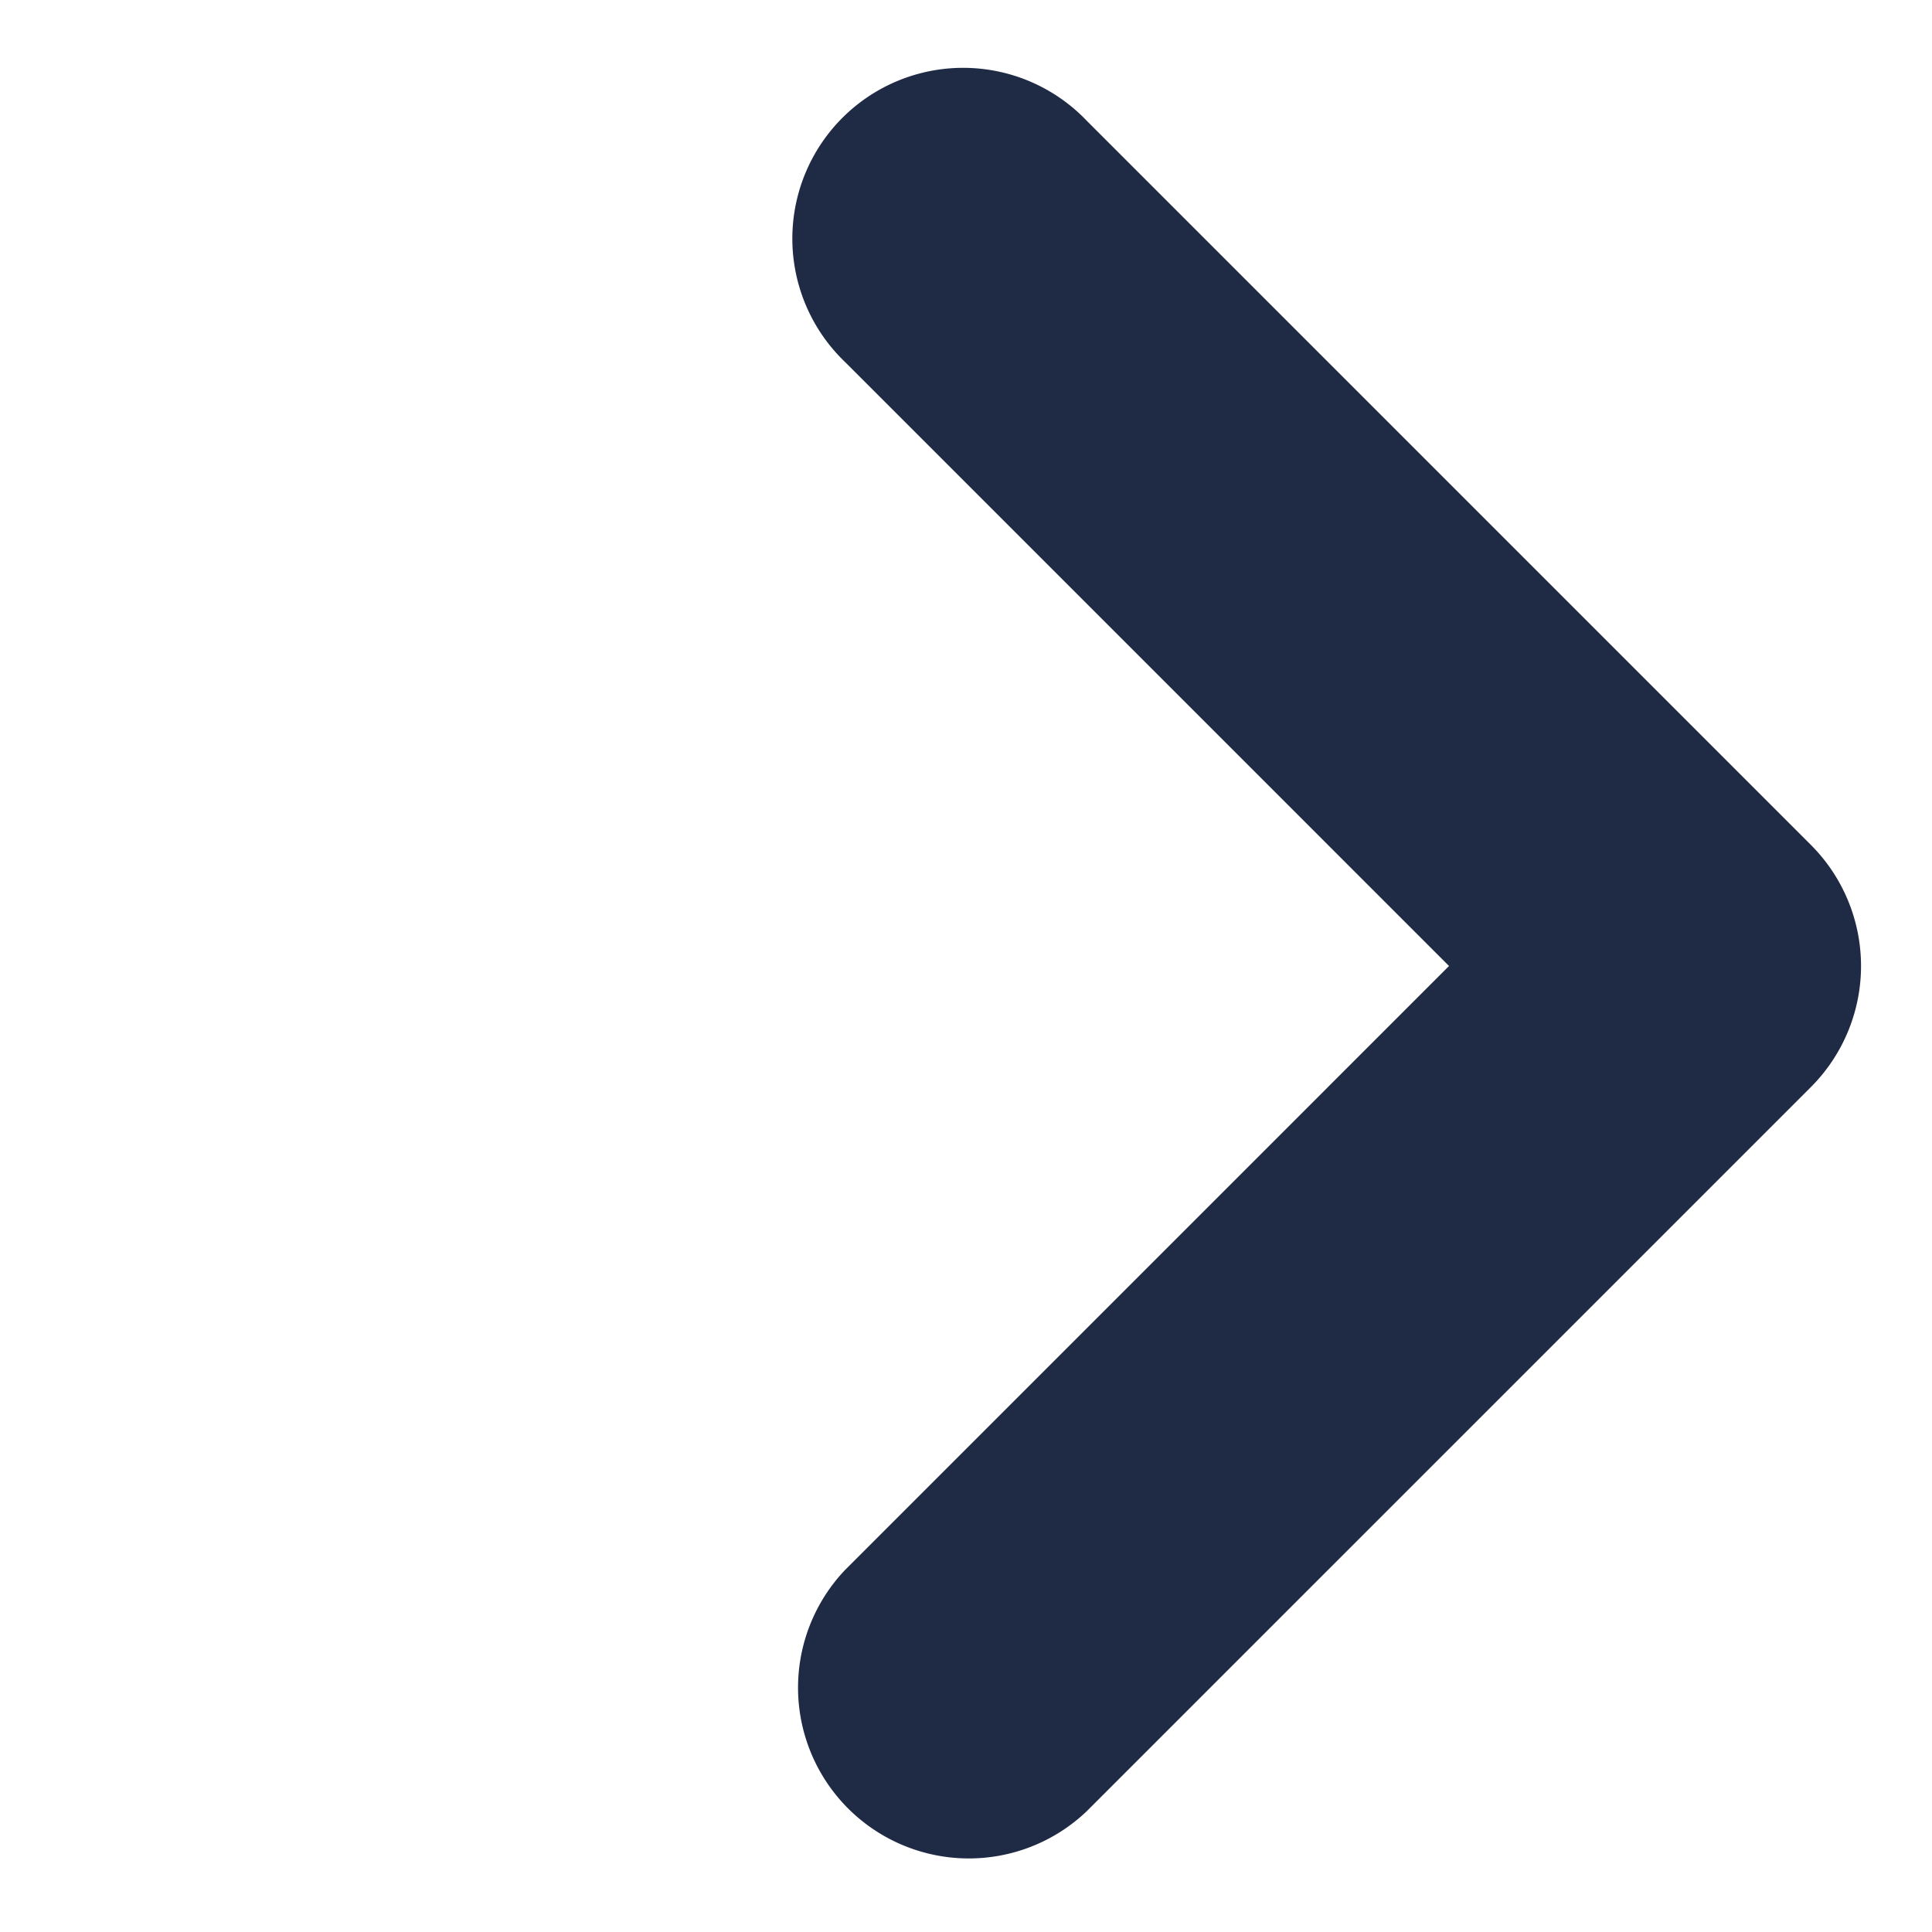
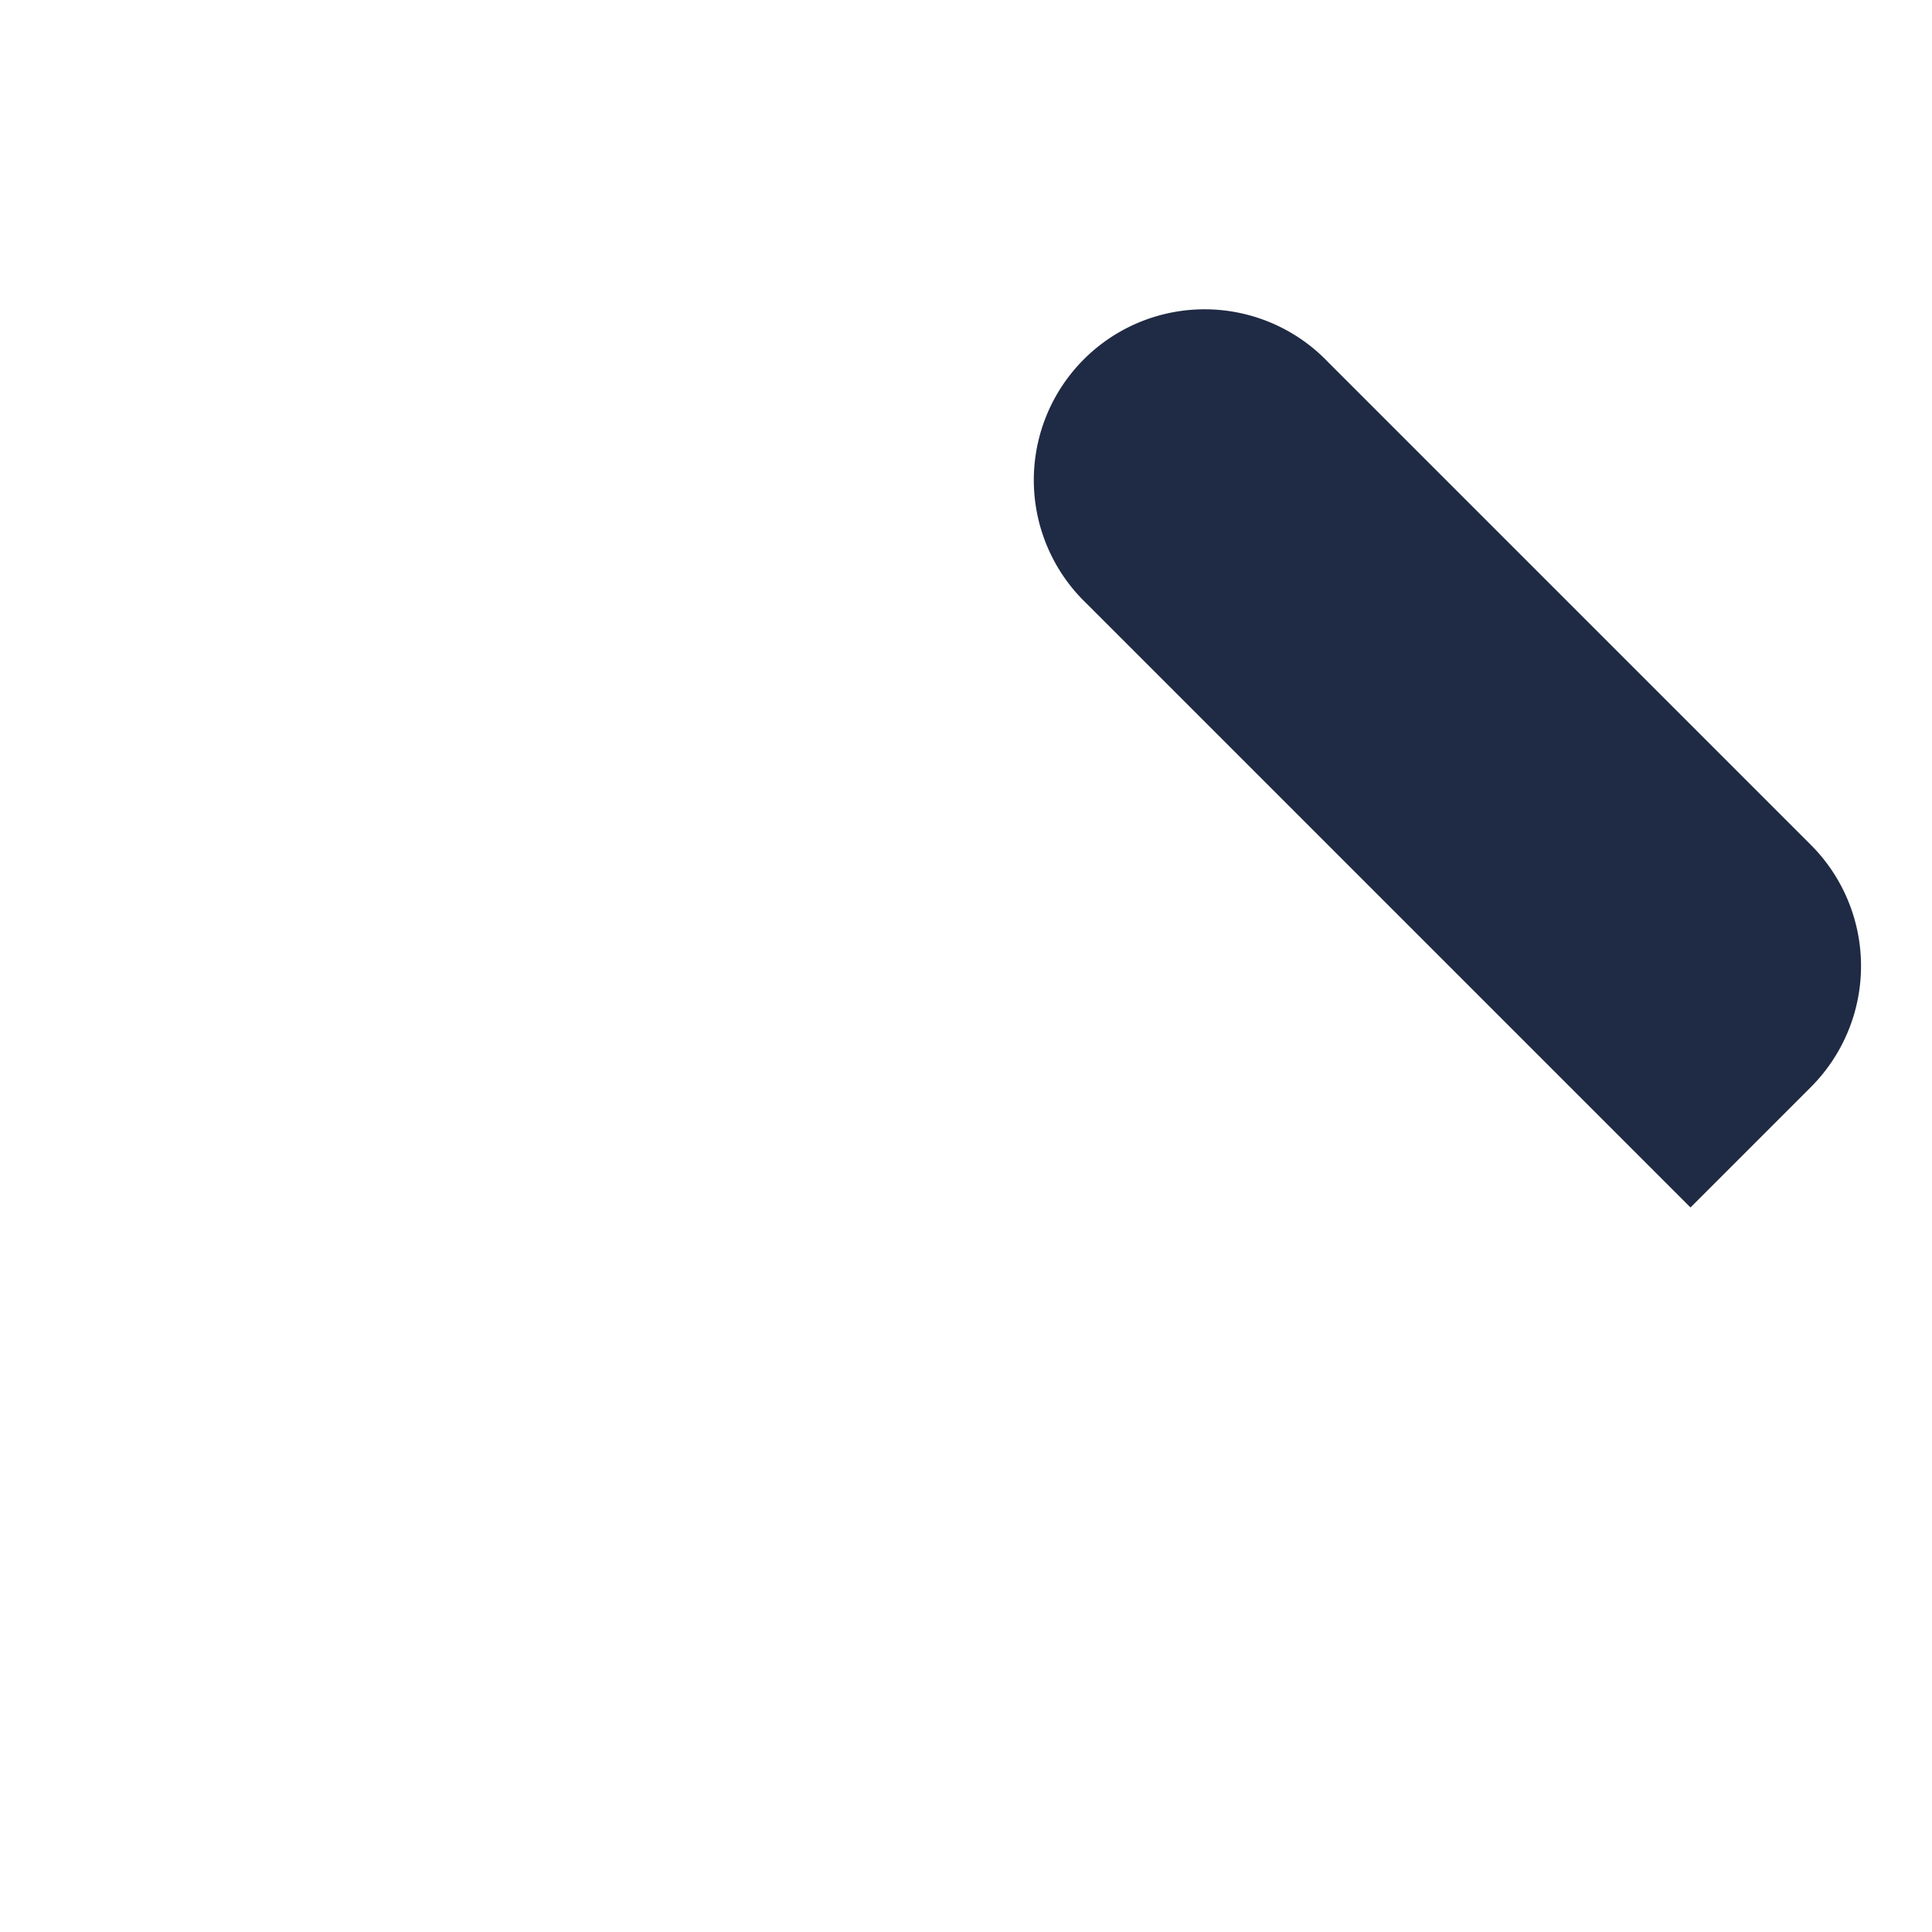
<svg xmlns="http://www.w3.org/2000/svg" width="20.305" height="20.305" viewBox="0 0 20.305 20.305">
  <defs>
    <style>.a{fill:#1F2A44;}</style>
  </defs>
  <g transform="translate(0 20.305) rotate(-90)">
-     <path class="a" d="M1.795,14.358A1.8,1.8,0,0,1,0,12.563V1.795a1.795,1.795,0,0,1,3.589,0v8.974h8.974a1.795,1.795,0,1,1,0,3.589Z" transform="translate(0 10.152) rotate(-45)" />
+     <path class="a" d="M1.795,14.358A1.8,1.8,0,0,1,0,12.563V1.795v8.974h8.974a1.795,1.795,0,1,1,0,3.589Z" transform="translate(0 10.152) rotate(-45)" />
  </g>
</svg>